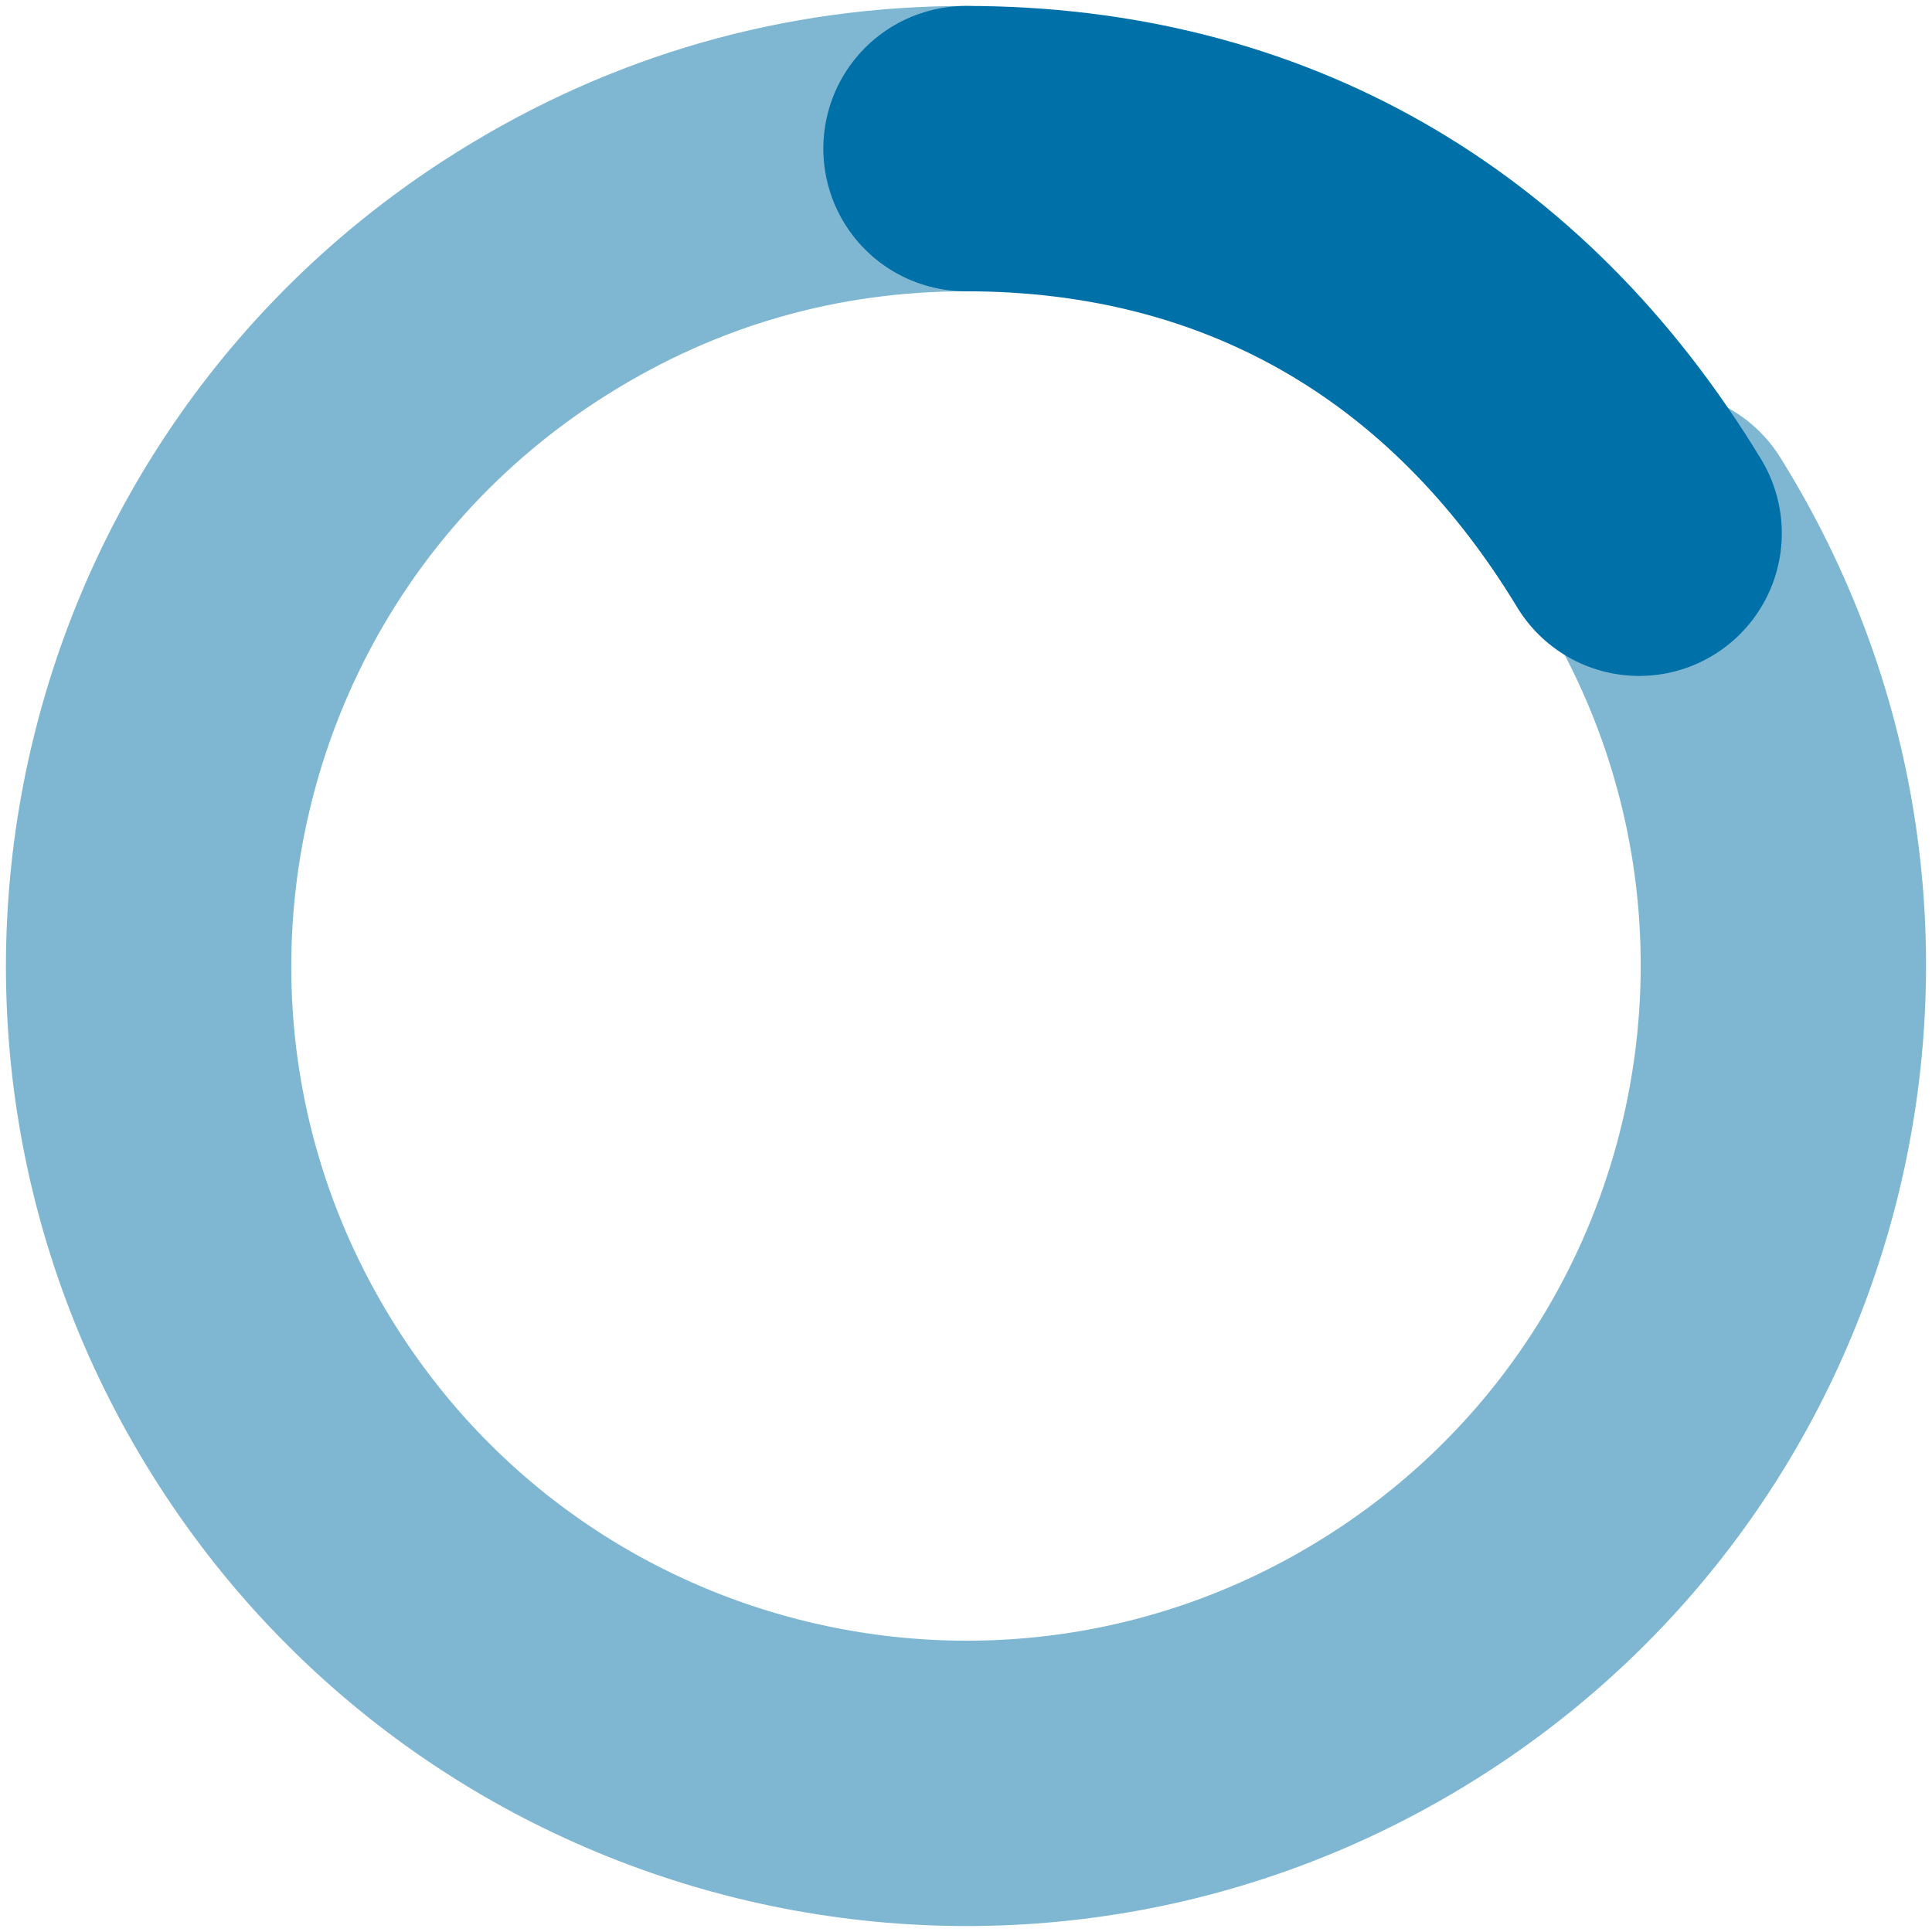
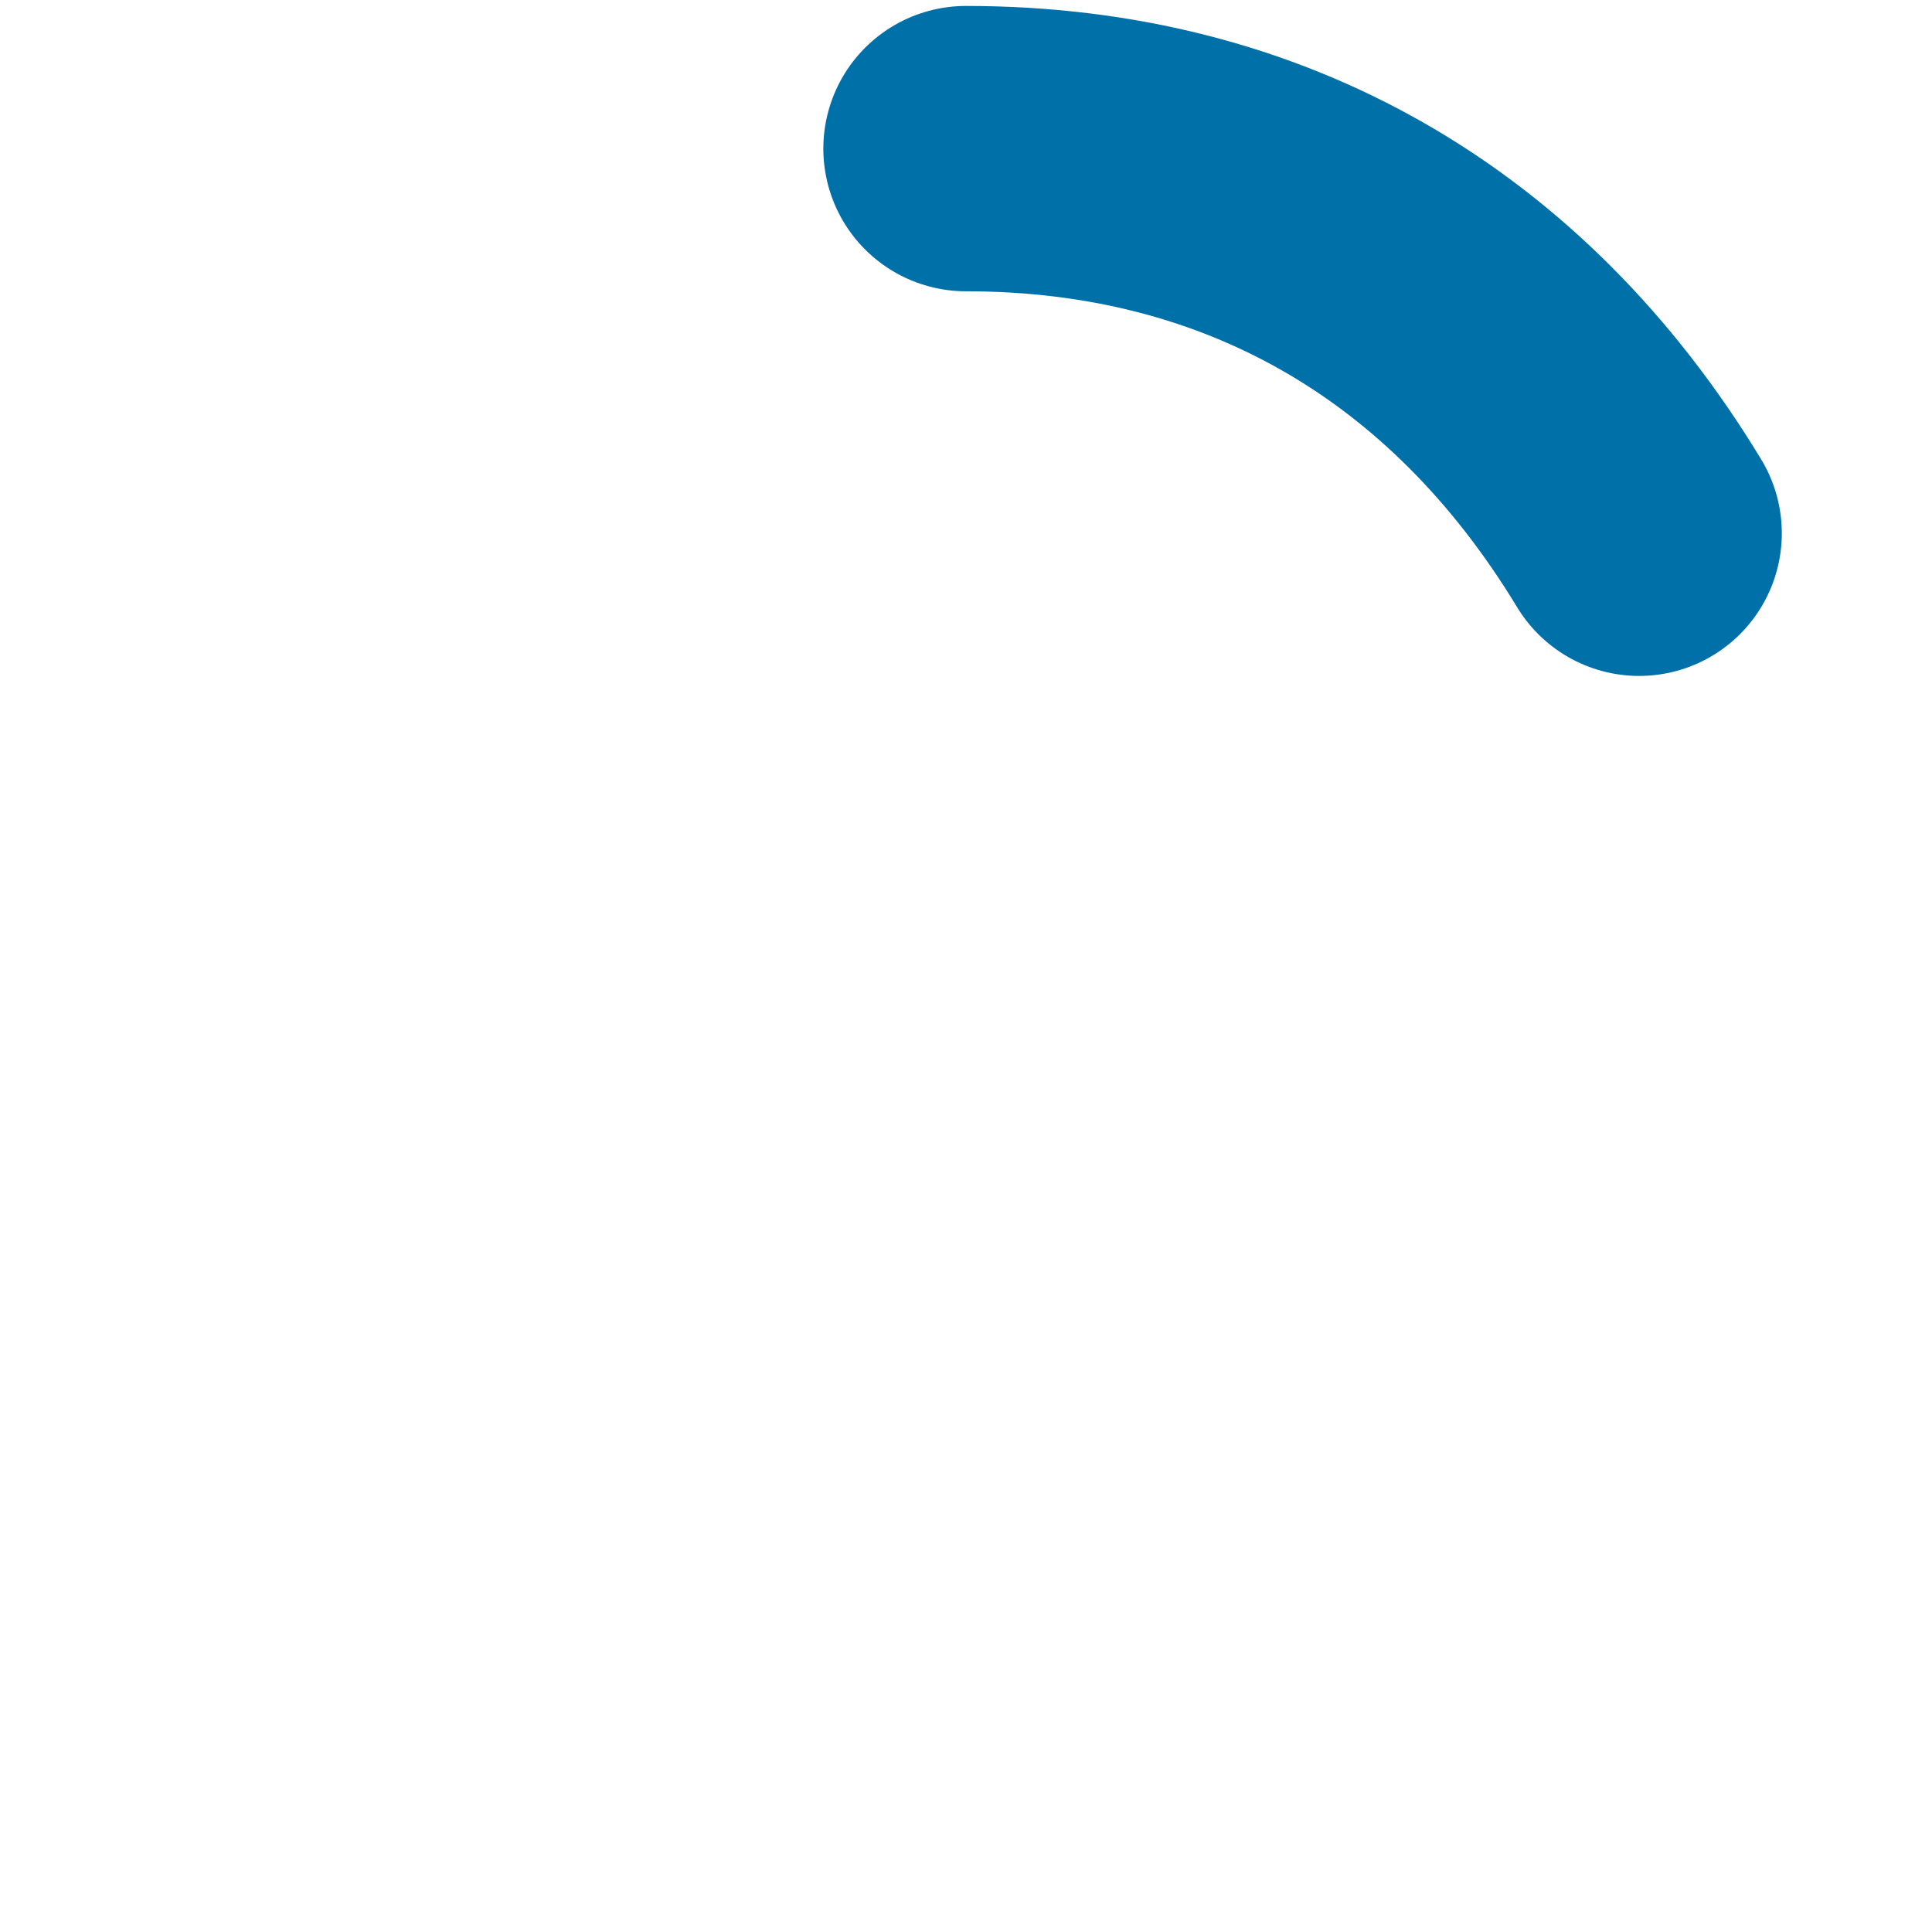
<svg xmlns="http://www.w3.org/2000/svg" width="130px" height="130px" viewBox="0 0 130 130" version="1.1">
  <title>data-categories-frontiers</title>
  <g id="data-categories-frontiers" stroke="none" stroke-width="1" fill="none" fill-rule="evenodd" stroke-linecap="round">
    <g id="Frontiers-pie" transform="translate(10, 10)" stroke="#0070A8" stroke-width="19.2">
-       <path d="M101.637,25.852 C117.73,51.611 109.899,85.538 84.142,101.632 C58.386,117.736 24.462,109.894 8.369,84.136 C-7.733,58.377 0.098,24.45 25.864,8.356 C34.723,2.813 44.555,0 55.003,0" id="Stroke-17" opacity="0.5" />
      <path d="M55,7.71312838e-14 C74.325,7.71312838e-14 90.055,8.992 100.294,25.882" id="Stroke-37" />
    </g>
  </g>
</svg>